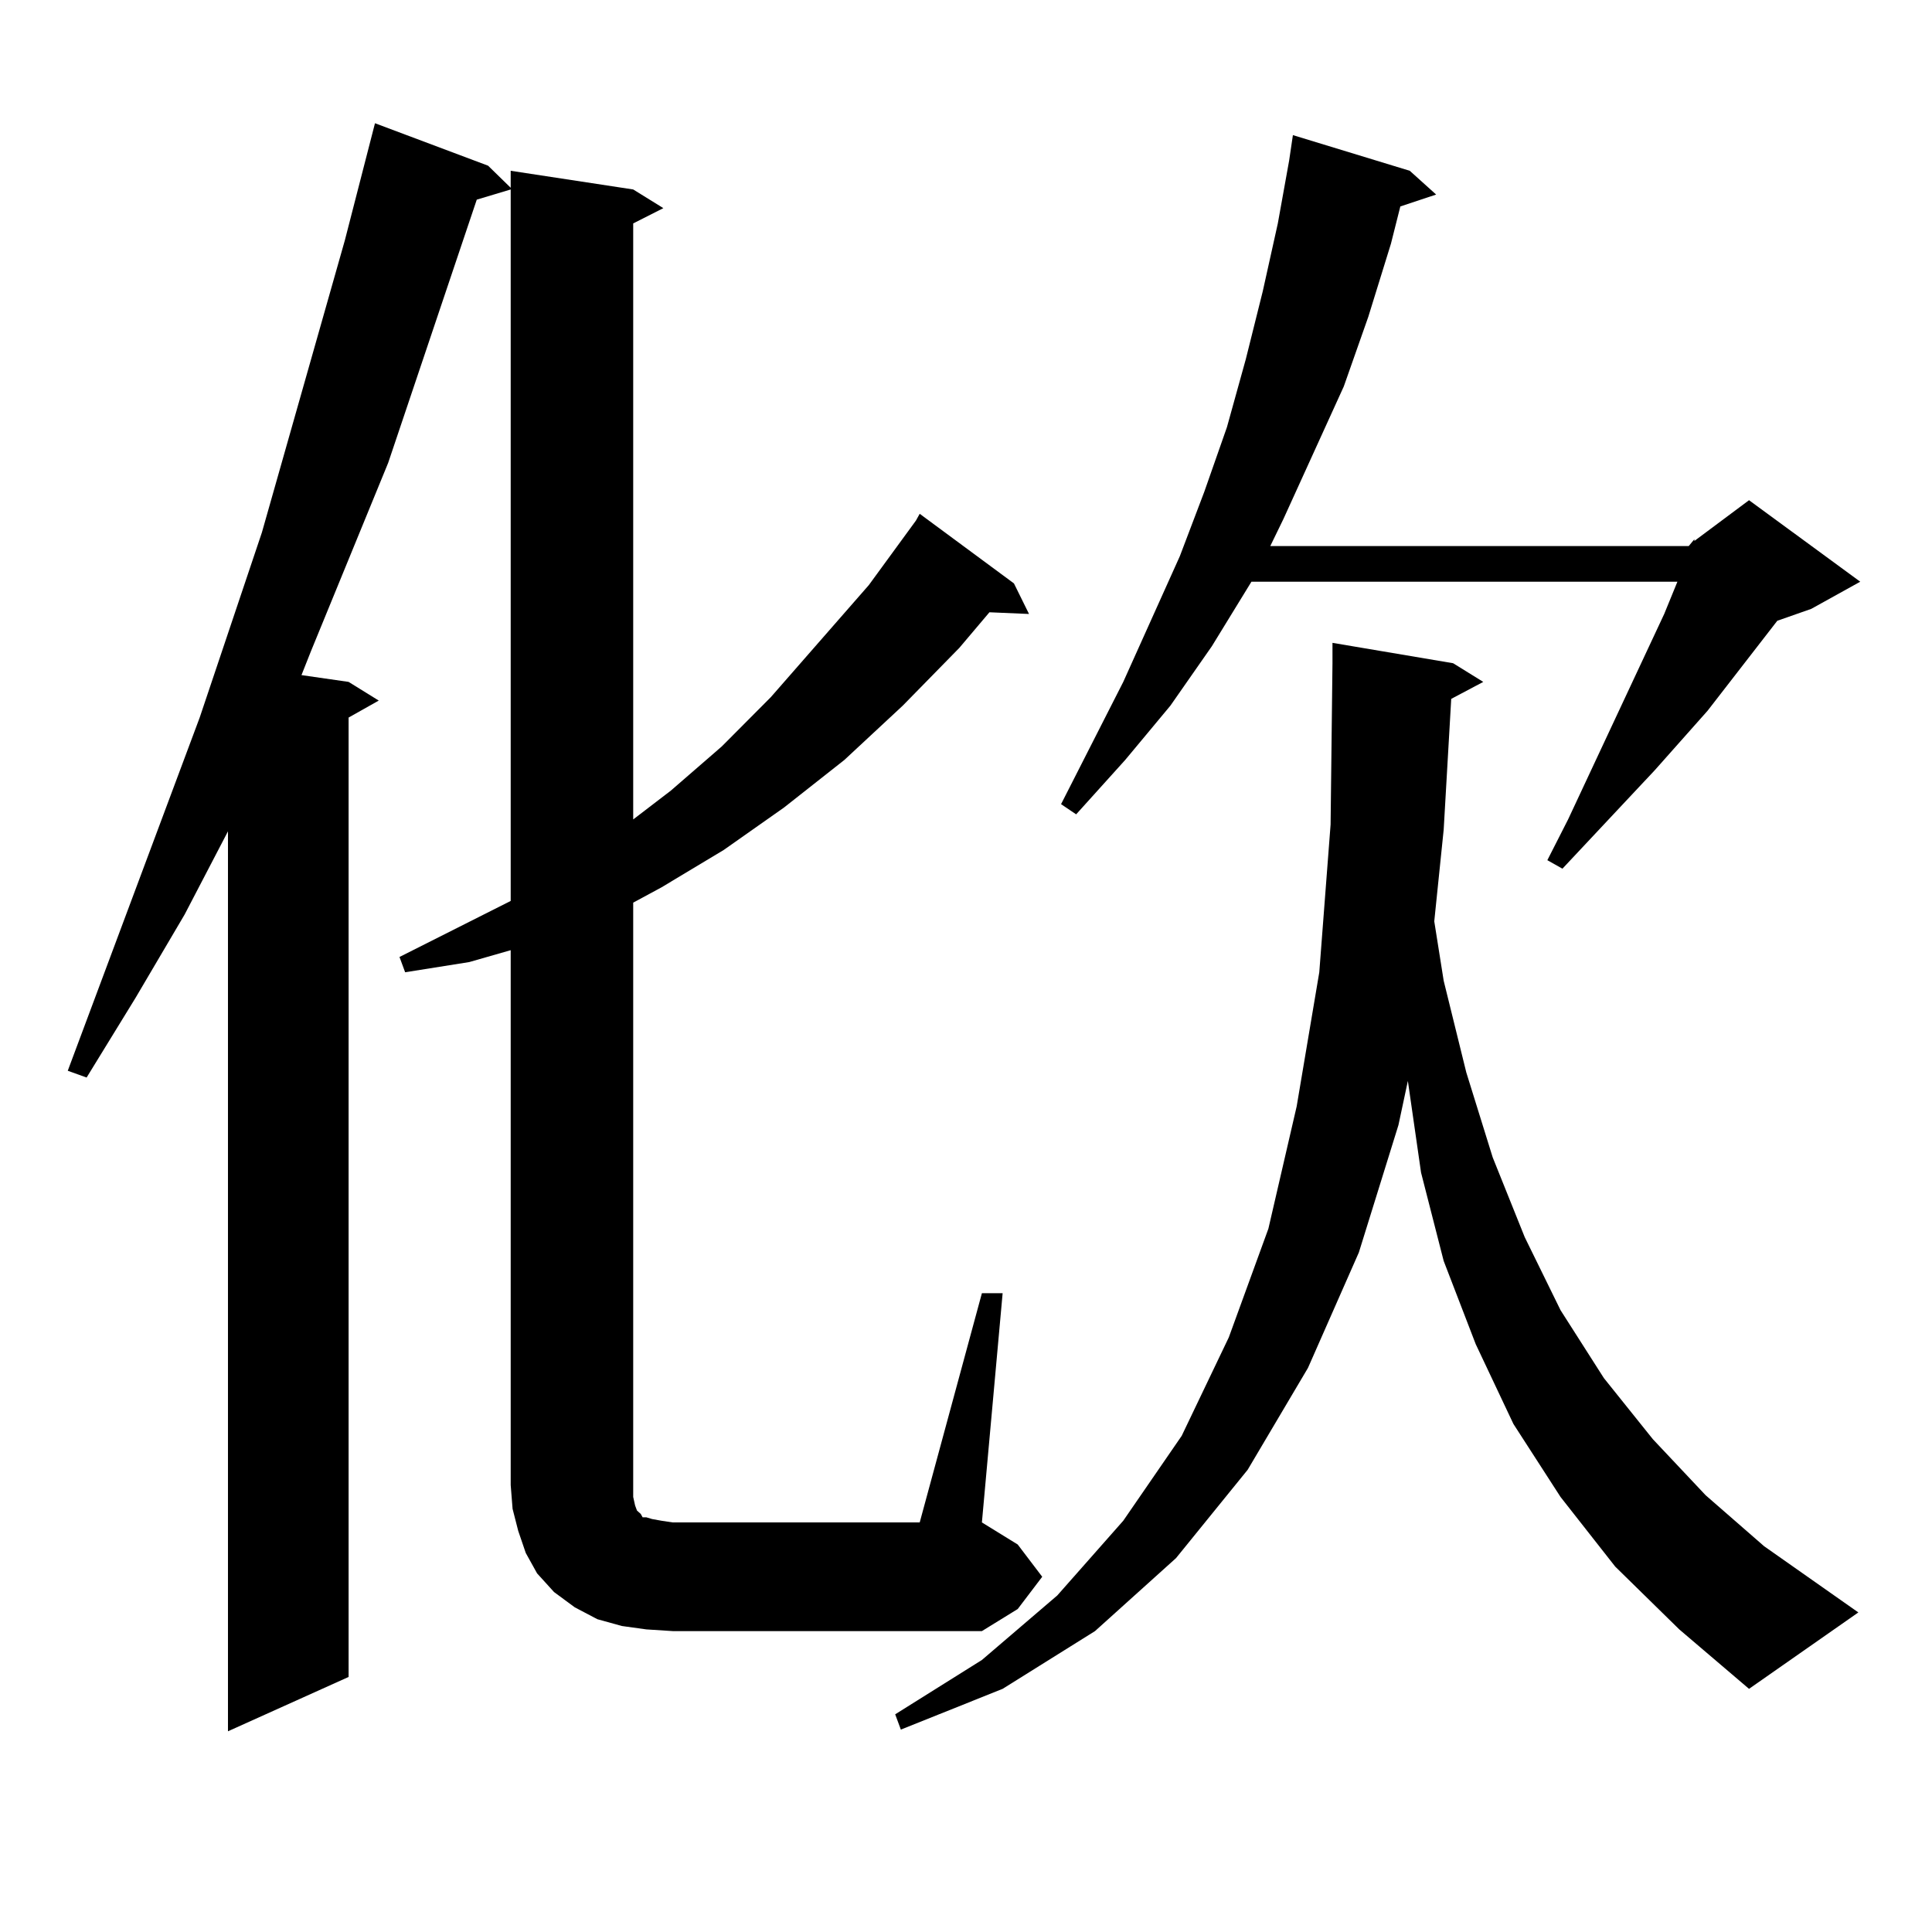
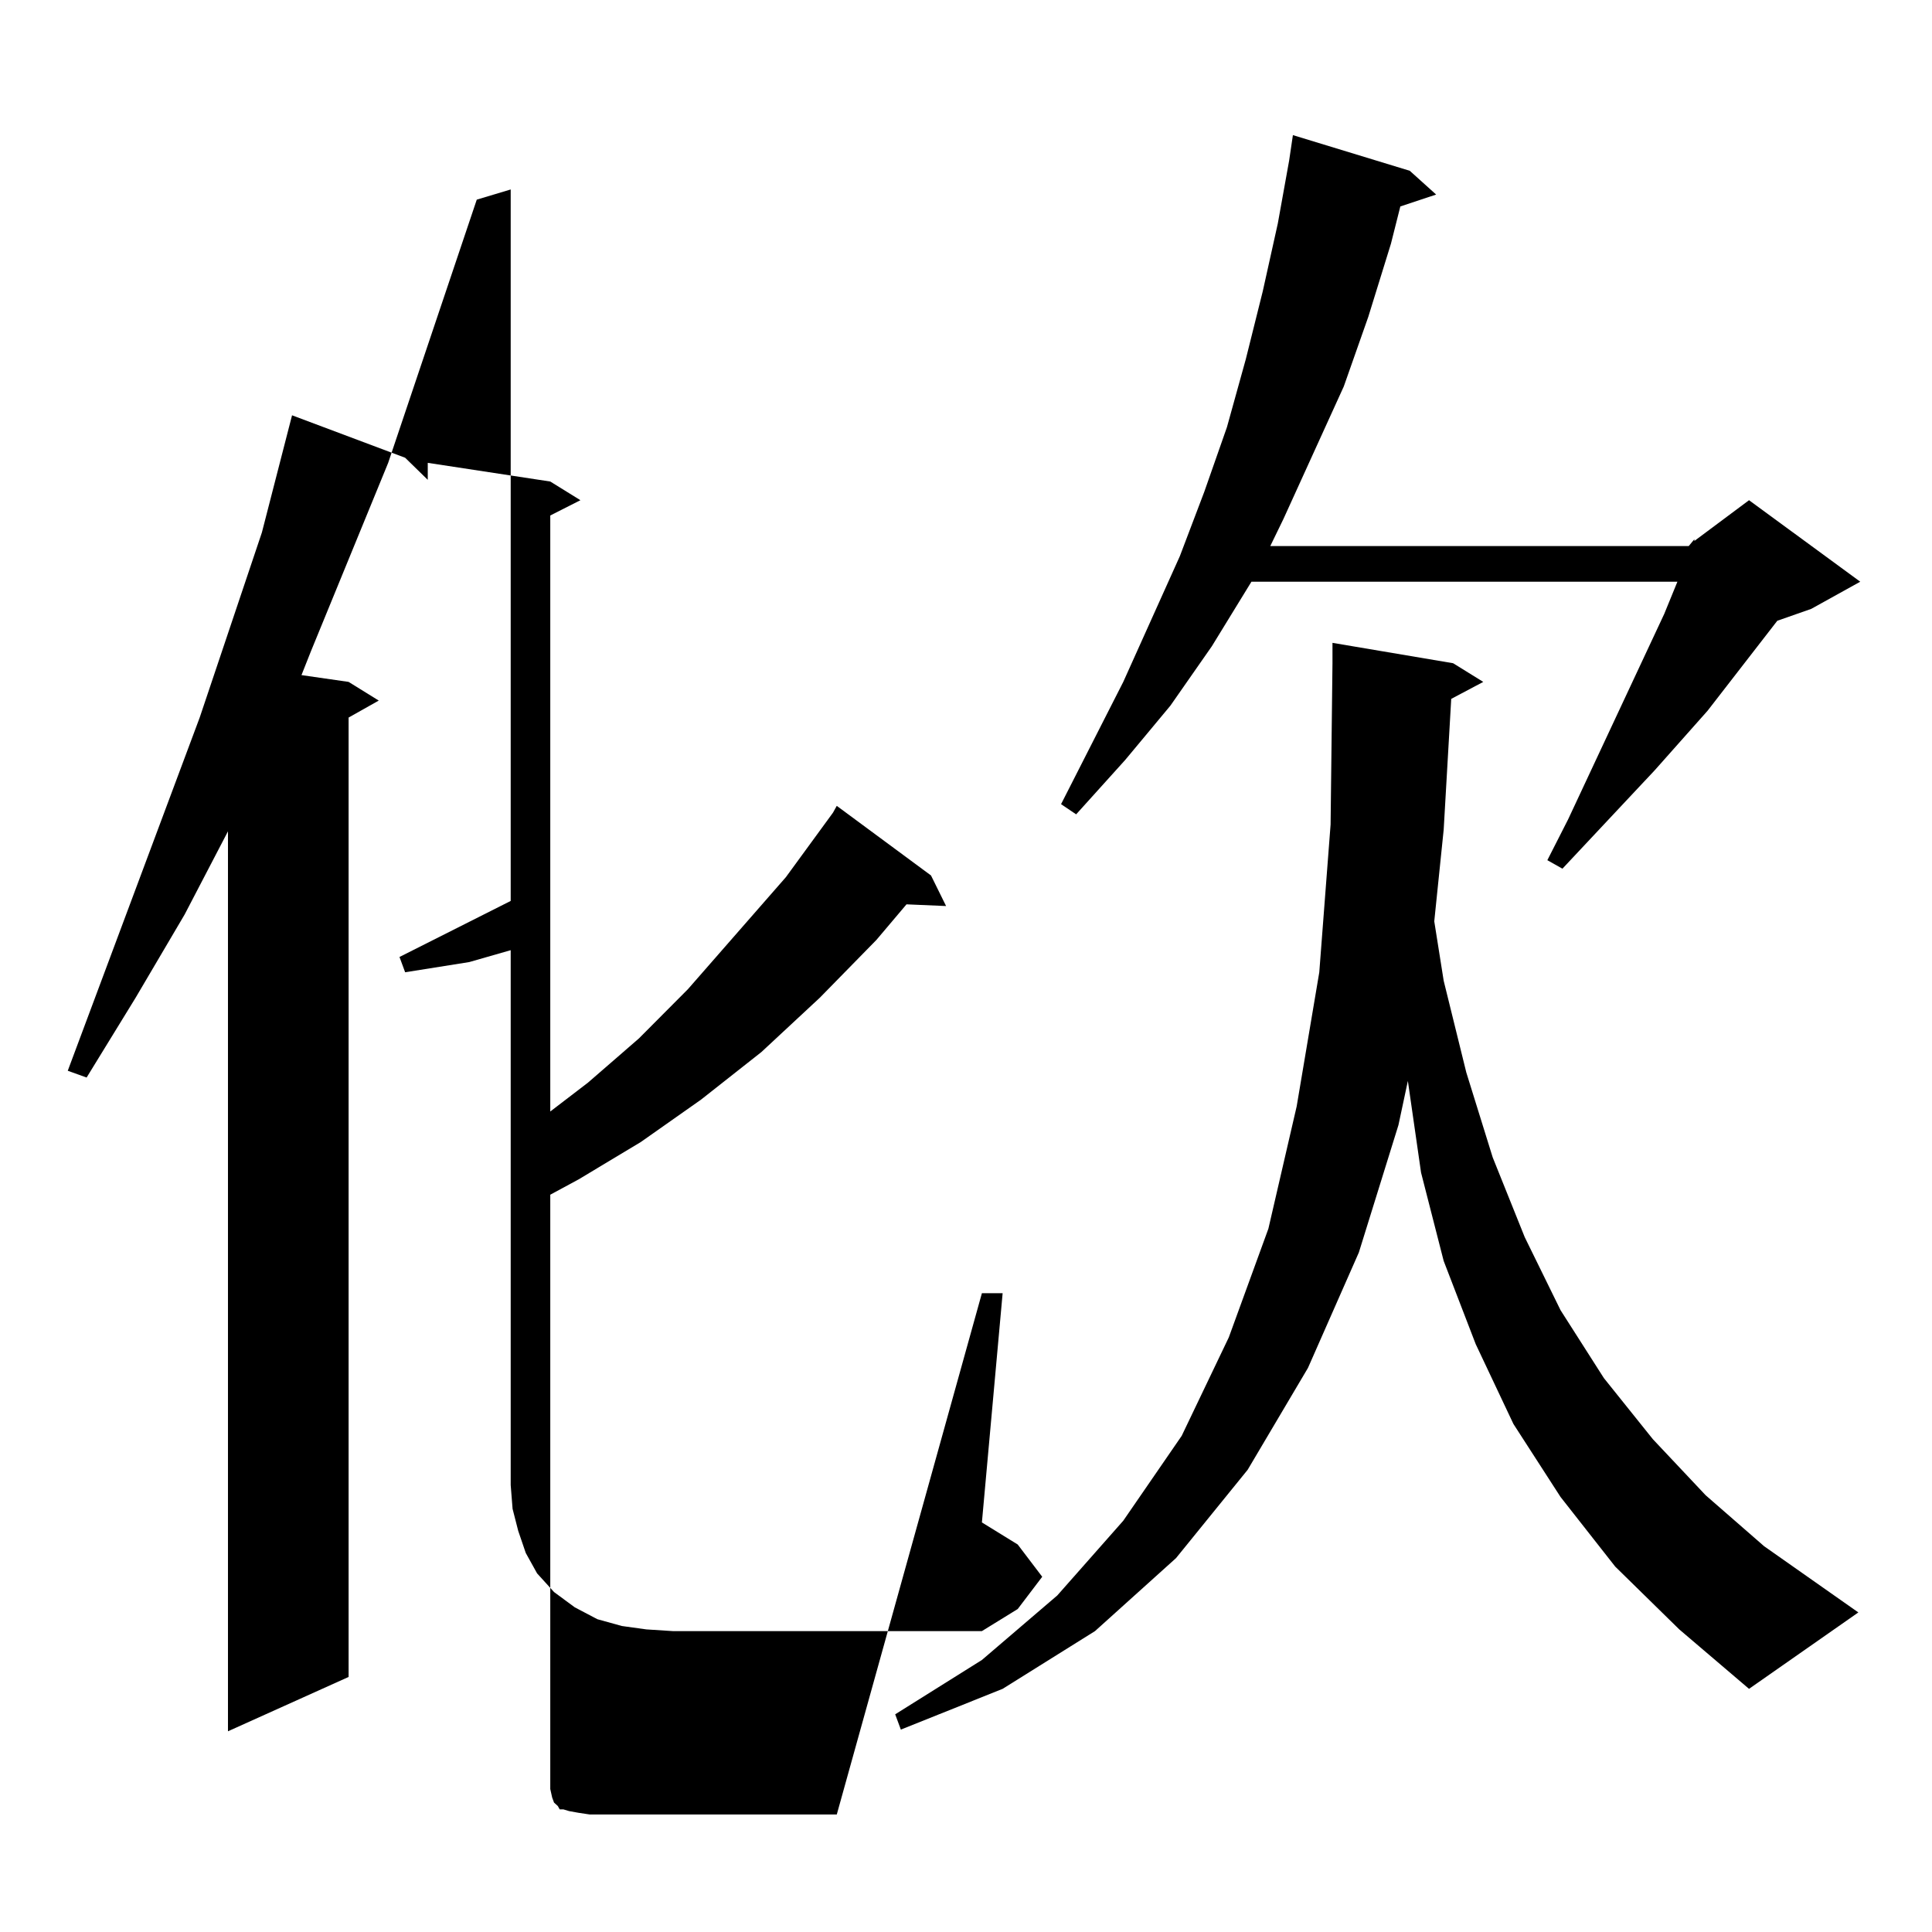
<svg xmlns="http://www.w3.org/2000/svg" version="1.1" id="图层_1" x="0px" y="0px" width="1000px" height="1000px" viewBox="0 0 1000 1000" enable-background="new 0 0 1000 1000" xml:space="preserve">
-   <path d="M508.231,669.355h10.731l-10.731,118.652l18.536,11.426l12.683,16.699l-12.683,16.699l-18.536,11.426H348.235l-13.658-0.879  l-12.683-1.758l-12.683-3.516l-11.707-6.152l-10.731-7.91l-8.78-9.668l-5.854-10.547l-3.902-11.426l-2.927-11.426l-0.976-12.305  V491.816l-21.463,6.152l-33.17,5.273l-2.927-7.91l57.56-29.004V98.066l-17.561,5.273l-45.853,136.23l-39.999,97.559l-4.878,12.305  l24.39,3.516l15.609,9.668l-15.609,8.789v496.582l-62.438,28.125v-465.82l-22.438,43.066l-25.365,43.066l-25.365,41.309  l-9.756-3.516l68.291-182.813l32.194-95.801l42.926-151.172l15.609-60.645l58.535,21.973l11.707,11.426v-8.789l63.413,9.668  l15.609,9.668l-15.609,7.91v308.496l19.512-14.941l26.341-22.852l25.365-25.488l50.73-58.008l24.39-33.398l1.951-3.516  l48.779,36.035l7.805,15.82l-20.487-0.879l-15.609,18.457l-29.268,29.883l-30.243,28.125l-31.219,24.609l-31.219,21.973  l-32.194,19.336l-14.634,7.91v301.465v6.152l0.976,4.395l0.976,2.637l0.976,0.879l0.976,0.879l0.976,1.758h1.951l2.927,0.879  l4.878,0.879l5.854,0.879h127.802L508.231,669.355z M751.152,361.738l-3.902,67.676l-4.878,47.461l4.878,30.762l11.707,47.461  l13.658,43.945l16.585,41.309l18.536,37.793l22.438,35.156l25.365,31.641l27.316,29.004l30.243,26.367l48.779,34.277l-56.584,39.551  l-36.097-30.762l-33.17-32.52l-28.292-36.035l-24.39-37.793l-19.512-41.309l-16.585-43.066l-11.707-45.703l-6.829-47.461  l-4.878,22.852l-20.487,65.918l-26.341,59.766l-31.219,52.734l-37.072,45.703l-41.95,37.793l-47.804,29.883l-52.682,21.094  l-2.927-7.91l44.877-28.125l39.023-33.398l34.146-38.672l30.243-43.945l24.39-50.977l20.487-56.25l14.634-63.281l11.707-69.434  l5.854-76.465l0.976-83.496v-10.547l62.438,10.547l15.609,9.668L751.152,361.738z M874.076,282.637l2.927-3.516V280l28.292-21.094  l57.56,42.188l-25.365,14.063l-17.561,6.152l-36.097,46.582l-27.316,30.762l-47.804,50.977l-7.805-4.395l10.731-21.094  l49.755-106.348l6.829-16.699H647.74l-20.487,33.398l-21.463,30.762l-23.414,28.125l-25.365,28.125l-7.805-5.273l32.194-63.281  l29.268-65.039l12.683-33.398l11.707-33.398l9.756-35.156l8.78-35.156l7.805-35.156l5.854-32.52l1.951-13.184l60.486,18.457  l13.658,12.305l-18.536,6.152l-4.878,19.336l-11.707,37.793l-12.683,36.035l-31.219,68.555l-6.829,14.063H874.076z" />
+   <path d="M508.231,669.355h10.731l-10.731,118.652l18.536,11.426l12.683,16.699l-12.683,16.699l-18.536,11.426H348.235l-13.658-0.879  l-12.683-1.758l-12.683-3.516l-11.707-6.152l-10.731-7.91l-8.78-9.668l-5.854-10.547l-3.902-11.426l-2.927-11.426l-0.976-12.305  V491.816l-21.463,6.152l-33.17,5.273l-2.927-7.91l57.56-29.004V98.066l-17.561,5.273l-45.853,136.23l-39.999,97.559l-4.878,12.305  l24.39,3.516l15.609,9.668l-15.609,8.789v496.582l-62.438,28.125v-465.82l-22.438,43.066l-25.365,43.066l-25.365,41.309  l-9.756-3.516l68.291-182.813l32.194-95.801l15.609-60.645l58.535,21.973l11.707,11.426v-8.789l63.413,9.668  l15.609,9.668l-15.609,7.91v308.496l19.512-14.941l26.341-22.852l25.365-25.488l50.73-58.008l24.39-33.398l1.951-3.516  l48.779,36.035l7.805,15.82l-20.487-0.879l-15.609,18.457l-29.268,29.883l-30.243,28.125l-31.219,24.609l-31.219,21.973  l-32.194,19.336l-14.634,7.91v301.465v6.152l0.976,4.395l0.976,2.637l0.976,0.879l0.976,0.879l0.976,1.758h1.951l2.927,0.879  l4.878,0.879l5.854,0.879h127.802L508.231,669.355z M751.152,361.738l-3.902,67.676l-4.878,47.461l4.878,30.762l11.707,47.461  l13.658,43.945l16.585,41.309l18.536,37.793l22.438,35.156l25.365,31.641l27.316,29.004l30.243,26.367l48.779,34.277l-56.584,39.551  l-36.097-30.762l-33.17-32.52l-28.292-36.035l-24.39-37.793l-19.512-41.309l-16.585-43.066l-11.707-45.703l-6.829-47.461  l-4.878,22.852l-20.487,65.918l-26.341,59.766l-31.219,52.734l-37.072,45.703l-41.95,37.793l-47.804,29.883l-52.682,21.094  l-2.927-7.91l44.877-28.125l39.023-33.398l34.146-38.672l30.243-43.945l24.39-50.977l20.487-56.25l14.634-63.281l11.707-69.434  l5.854-76.465l0.976-83.496v-10.547l62.438,10.547l15.609,9.668L751.152,361.738z M874.076,282.637l2.927-3.516V280l28.292-21.094  l57.56,42.188l-25.365,14.063l-17.561,6.152l-36.097,46.582l-27.316,30.762l-47.804,50.977l-7.805-4.395l10.731-21.094  l49.755-106.348l6.829-16.699H647.74l-20.487,33.398l-21.463,30.762l-23.414,28.125l-25.365,28.125l-7.805-5.273l32.194-63.281  l29.268-65.039l12.683-33.398l11.707-33.398l9.756-35.156l8.78-35.156l7.805-35.156l5.854-32.52l1.951-13.184l60.486,18.457  l13.658,12.305l-18.536,6.152l-4.878,19.336l-11.707,37.793l-12.683,36.035l-31.219,68.555l-6.829,14.063H874.076z" />
</svg>